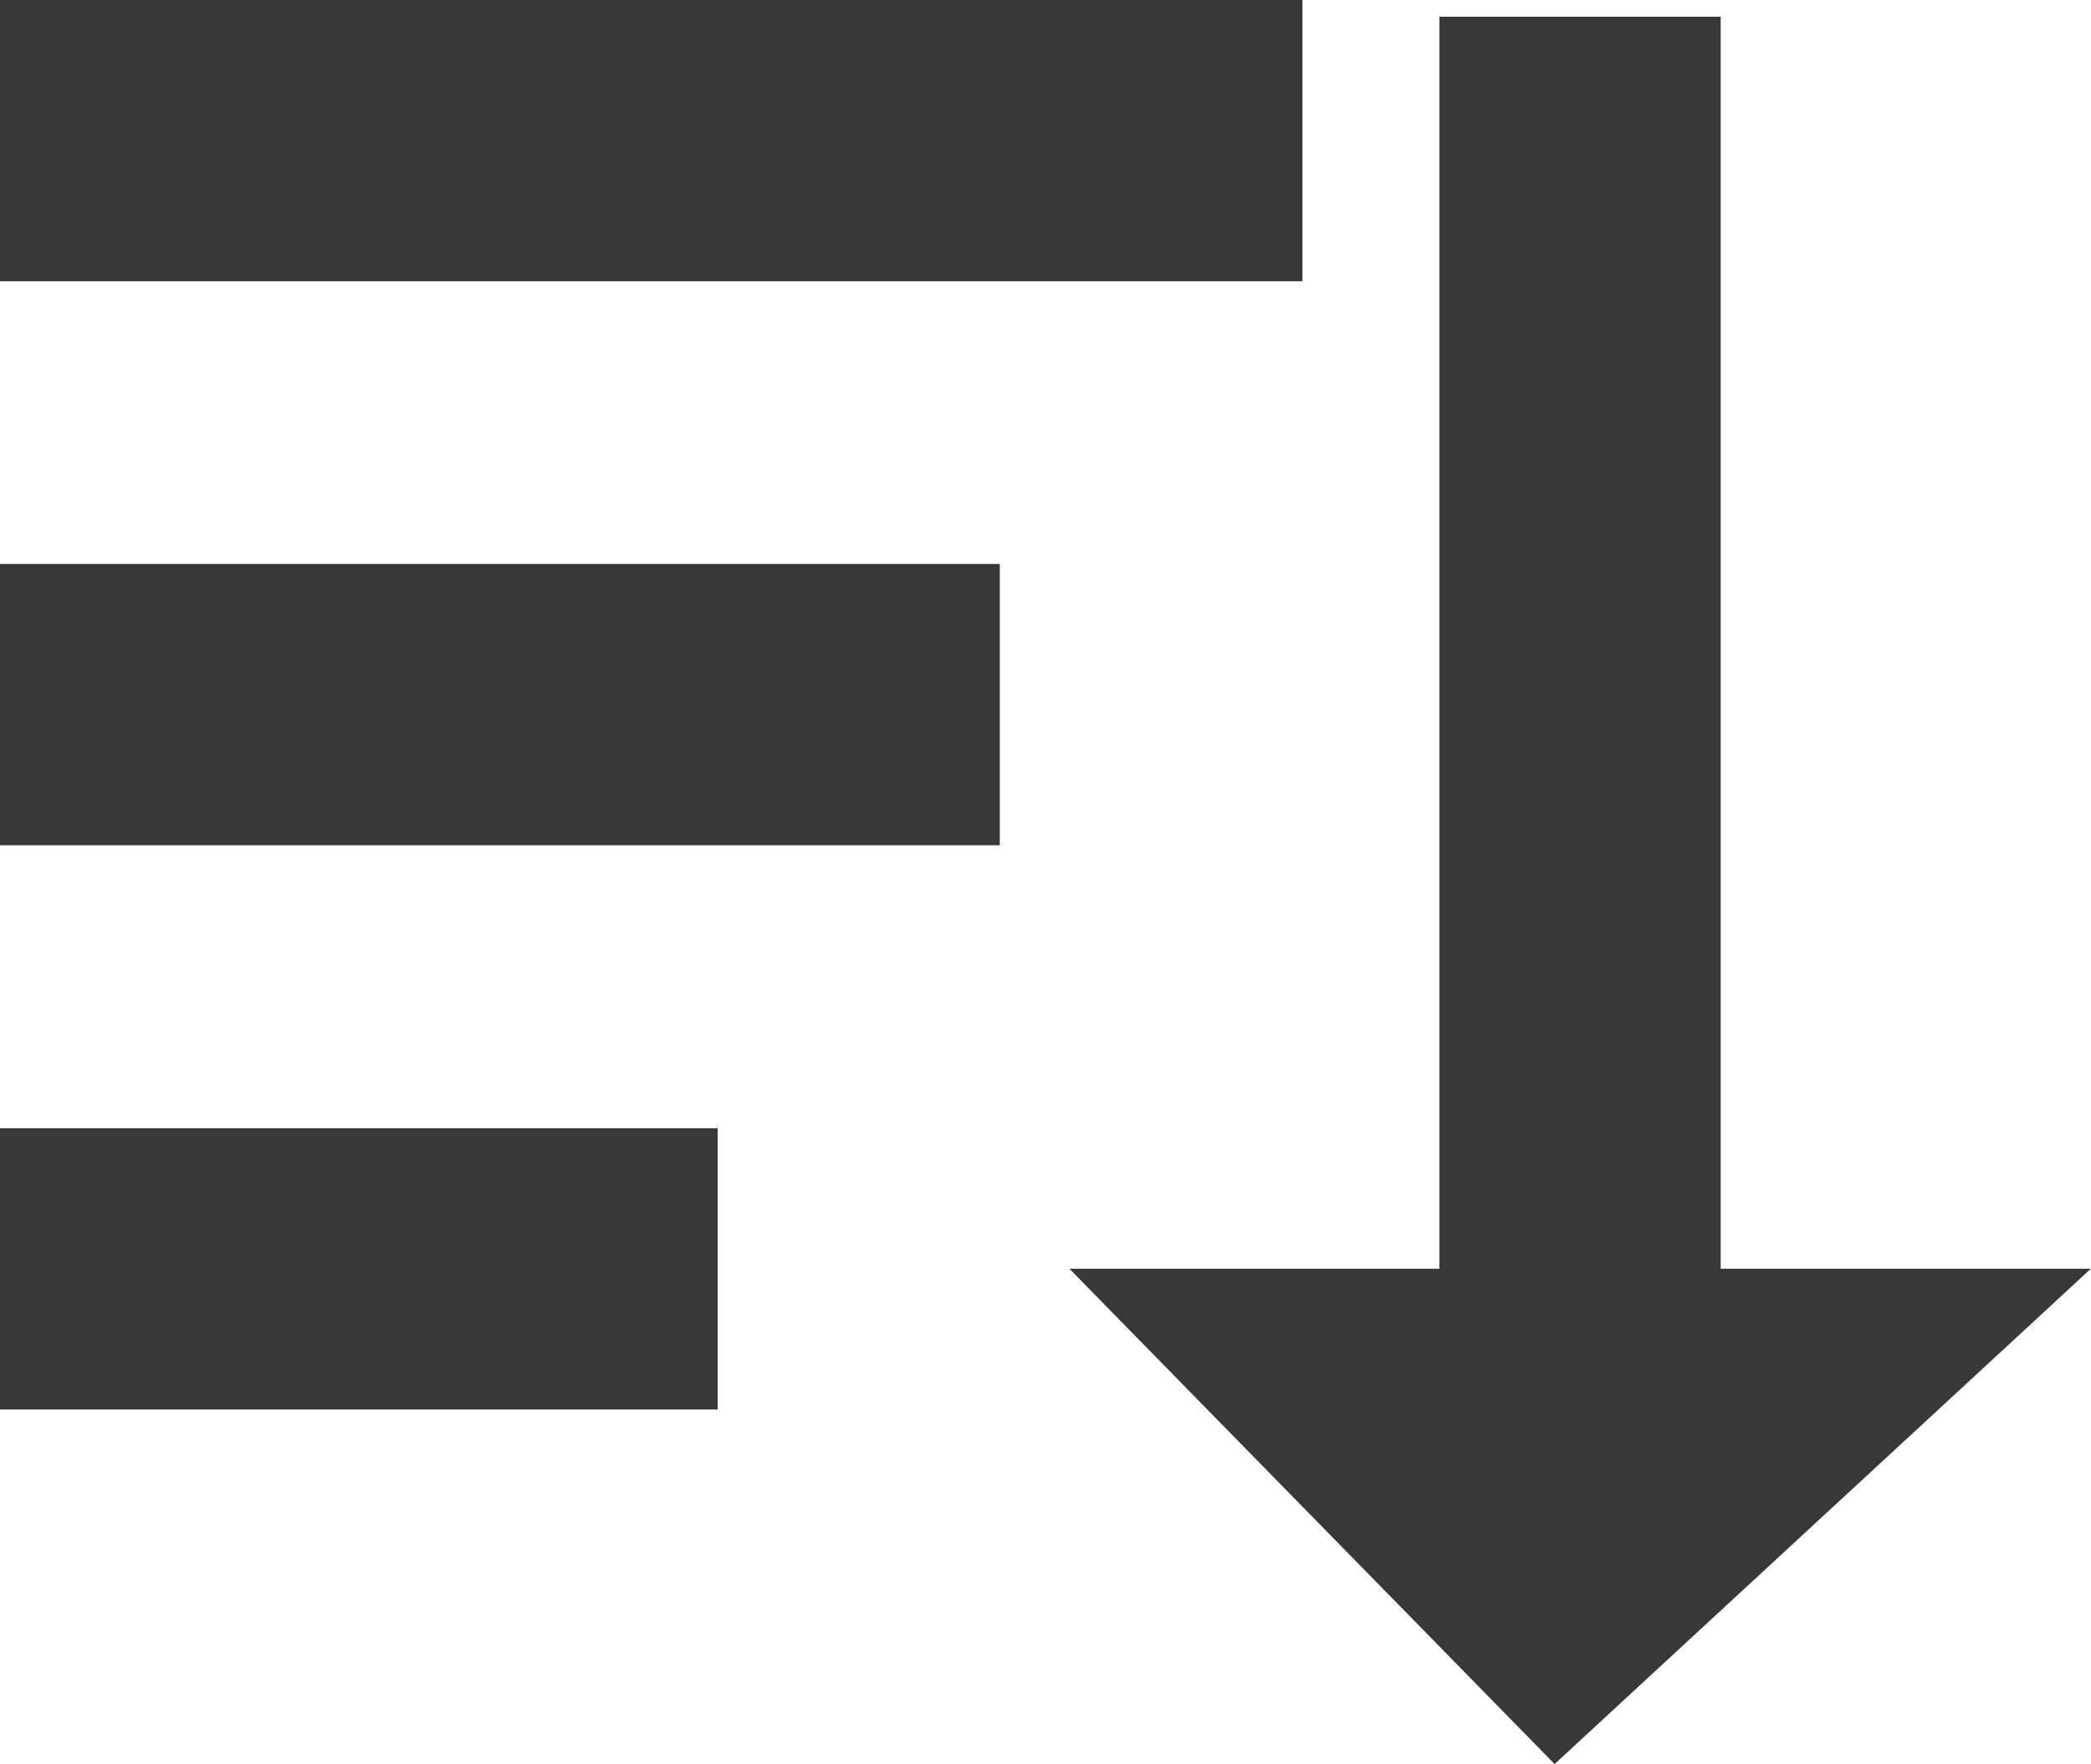
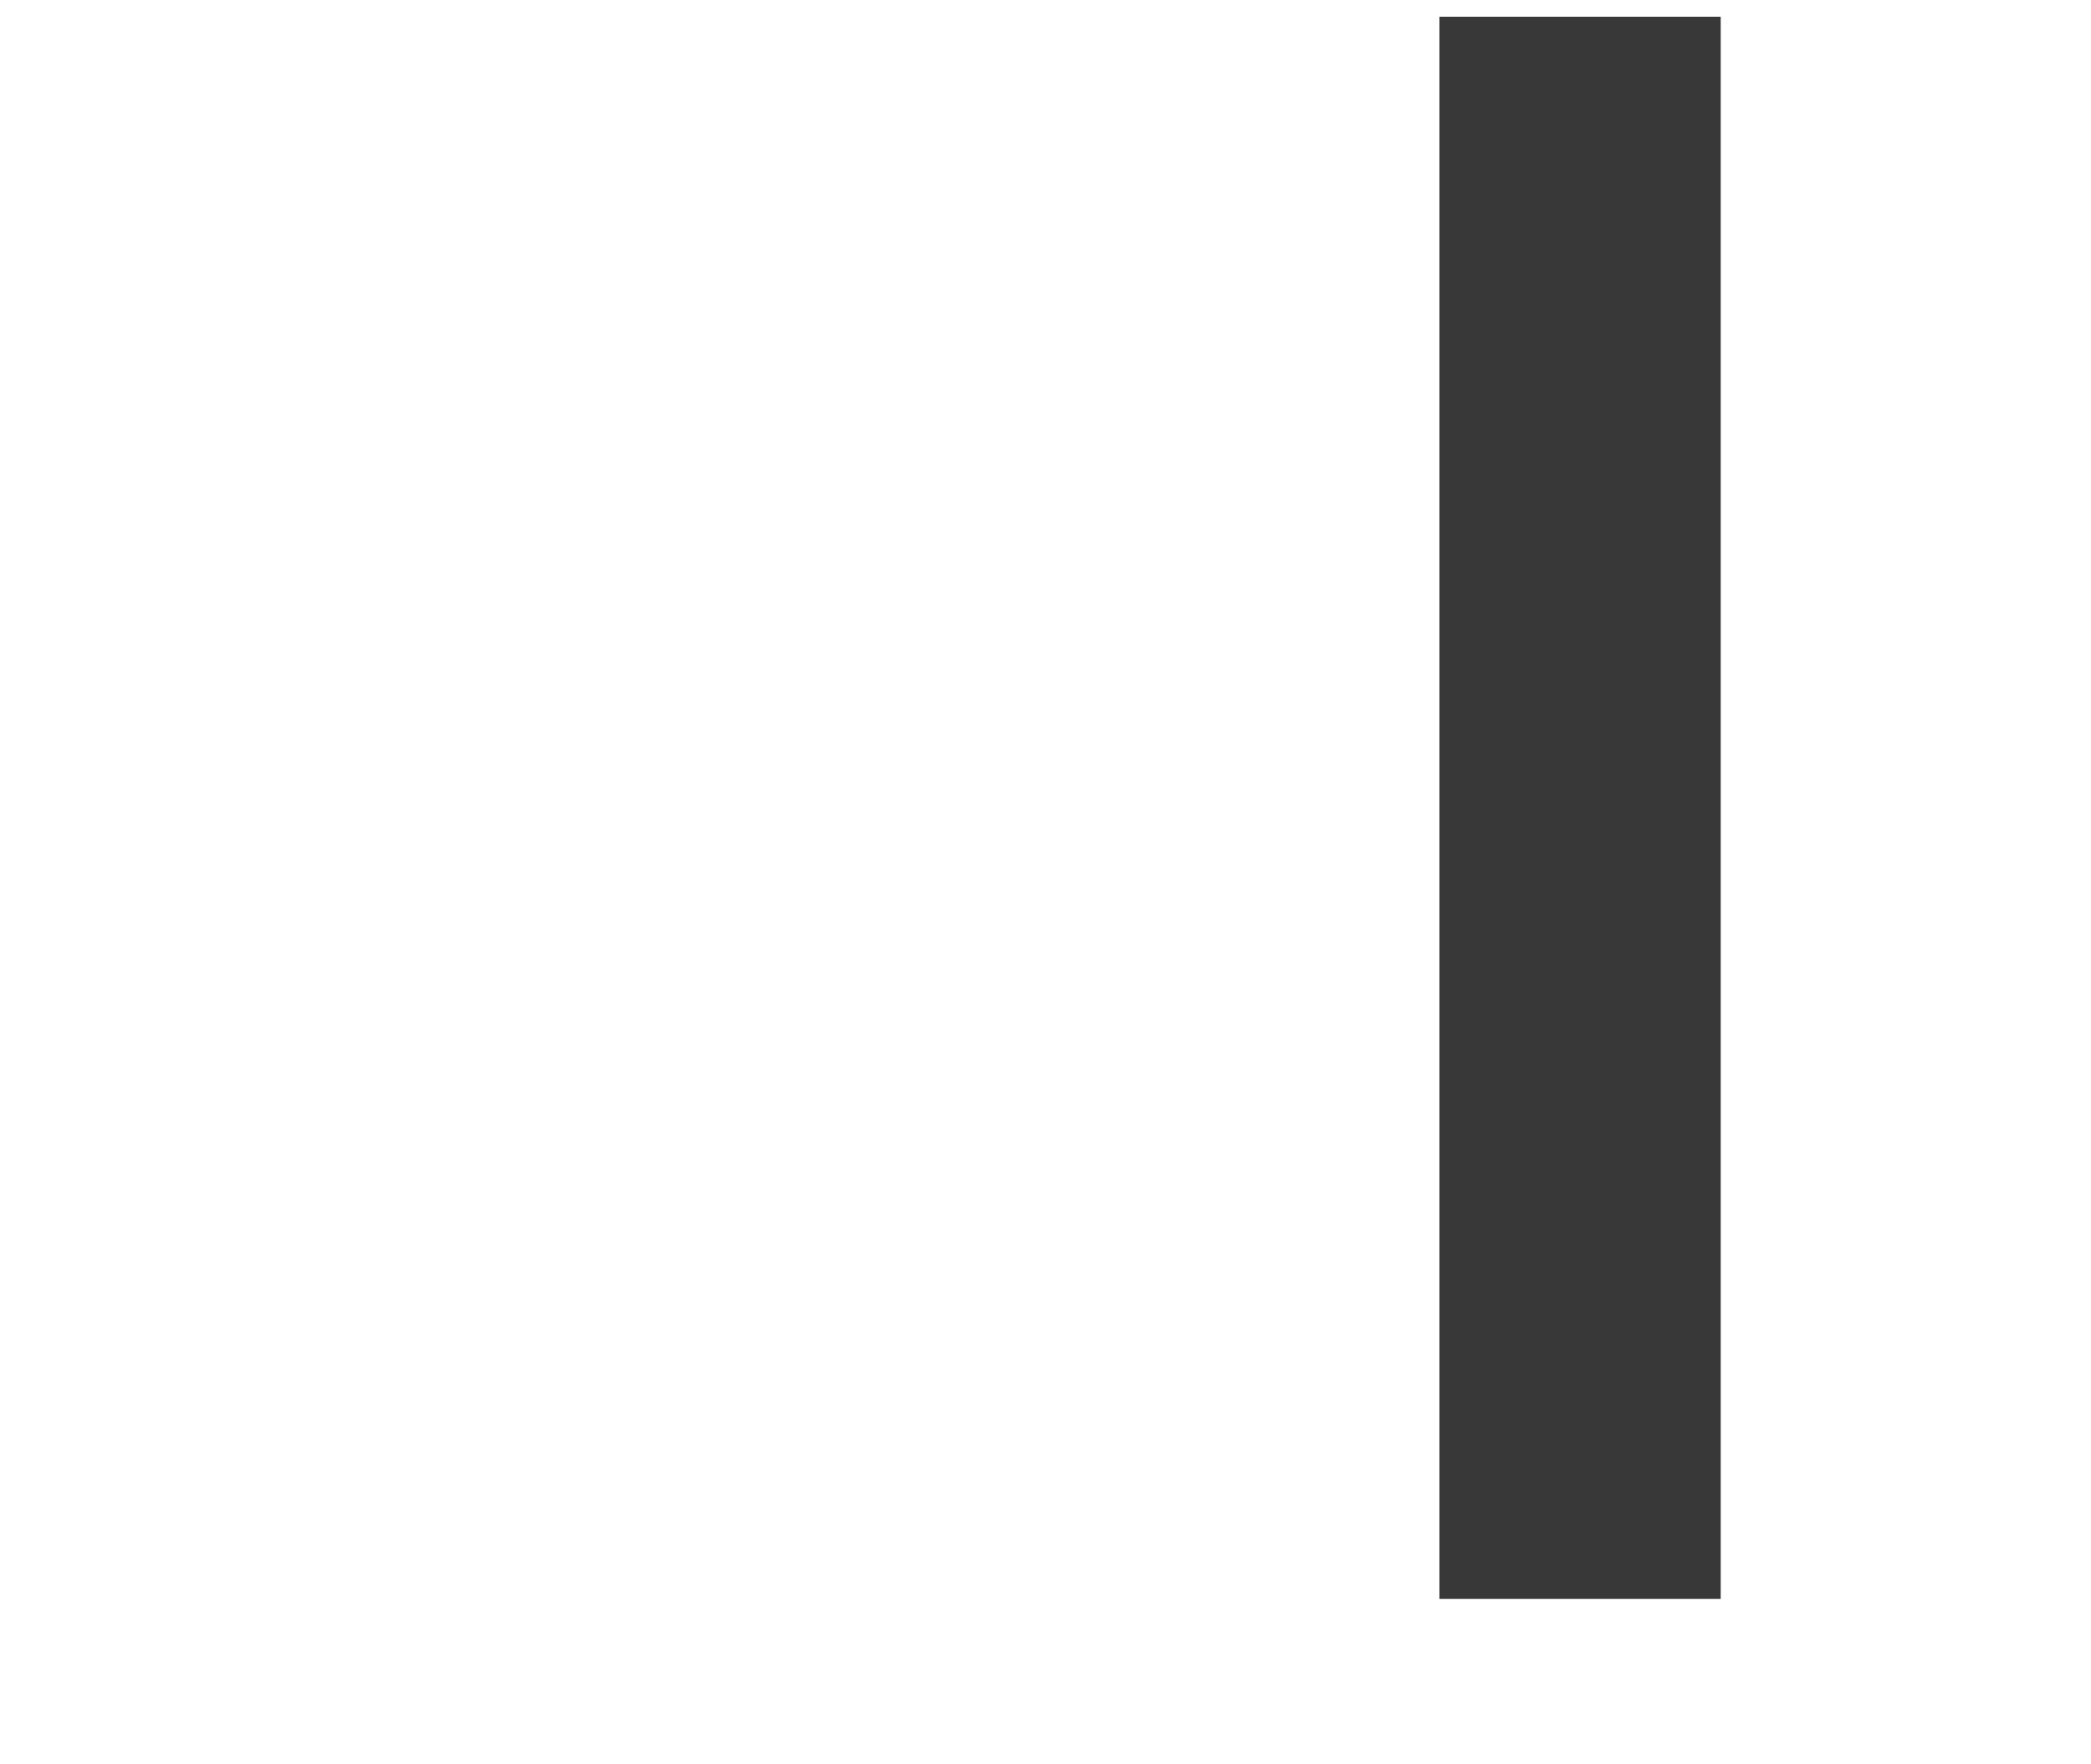
<svg xmlns="http://www.w3.org/2000/svg" width="14.868" height="12.542" viewBox="0 0 14.868 12.542">
  <g id="Group_5990" data-name="Group 5990" transform="translate(-7898.18 -5540.619)">
-     <line id="Line_253" data-name="Line 253" x2="9.261" transform="translate(7898.18 5541.619)" fill="none" stroke="#383838" stroke-width="2" />
    <line id="Line_254" data-name="Line 254" y2="11.25" transform="translate(7909.415 5540.738)" fill="none" stroke="#383838" stroke-width="2" />
-     <line id="Line_255" data-name="Line 255" x2="7.109" transform="translate(7898.18 5545.629)" fill="none" stroke="#383838" stroke-width="2" />
-     <line id="Line_256" data-name="Line 256" x2="5.103" transform="translate(7898.18 5549.641)" fill="none" stroke="#383838" stroke-width="2" />
-     <path id="Path_4786" data-name="Path 4786" d="M7905.784,5549.64h7.263l-3.813,3.522Z" fill="#383838" />
  </g>
</svg>